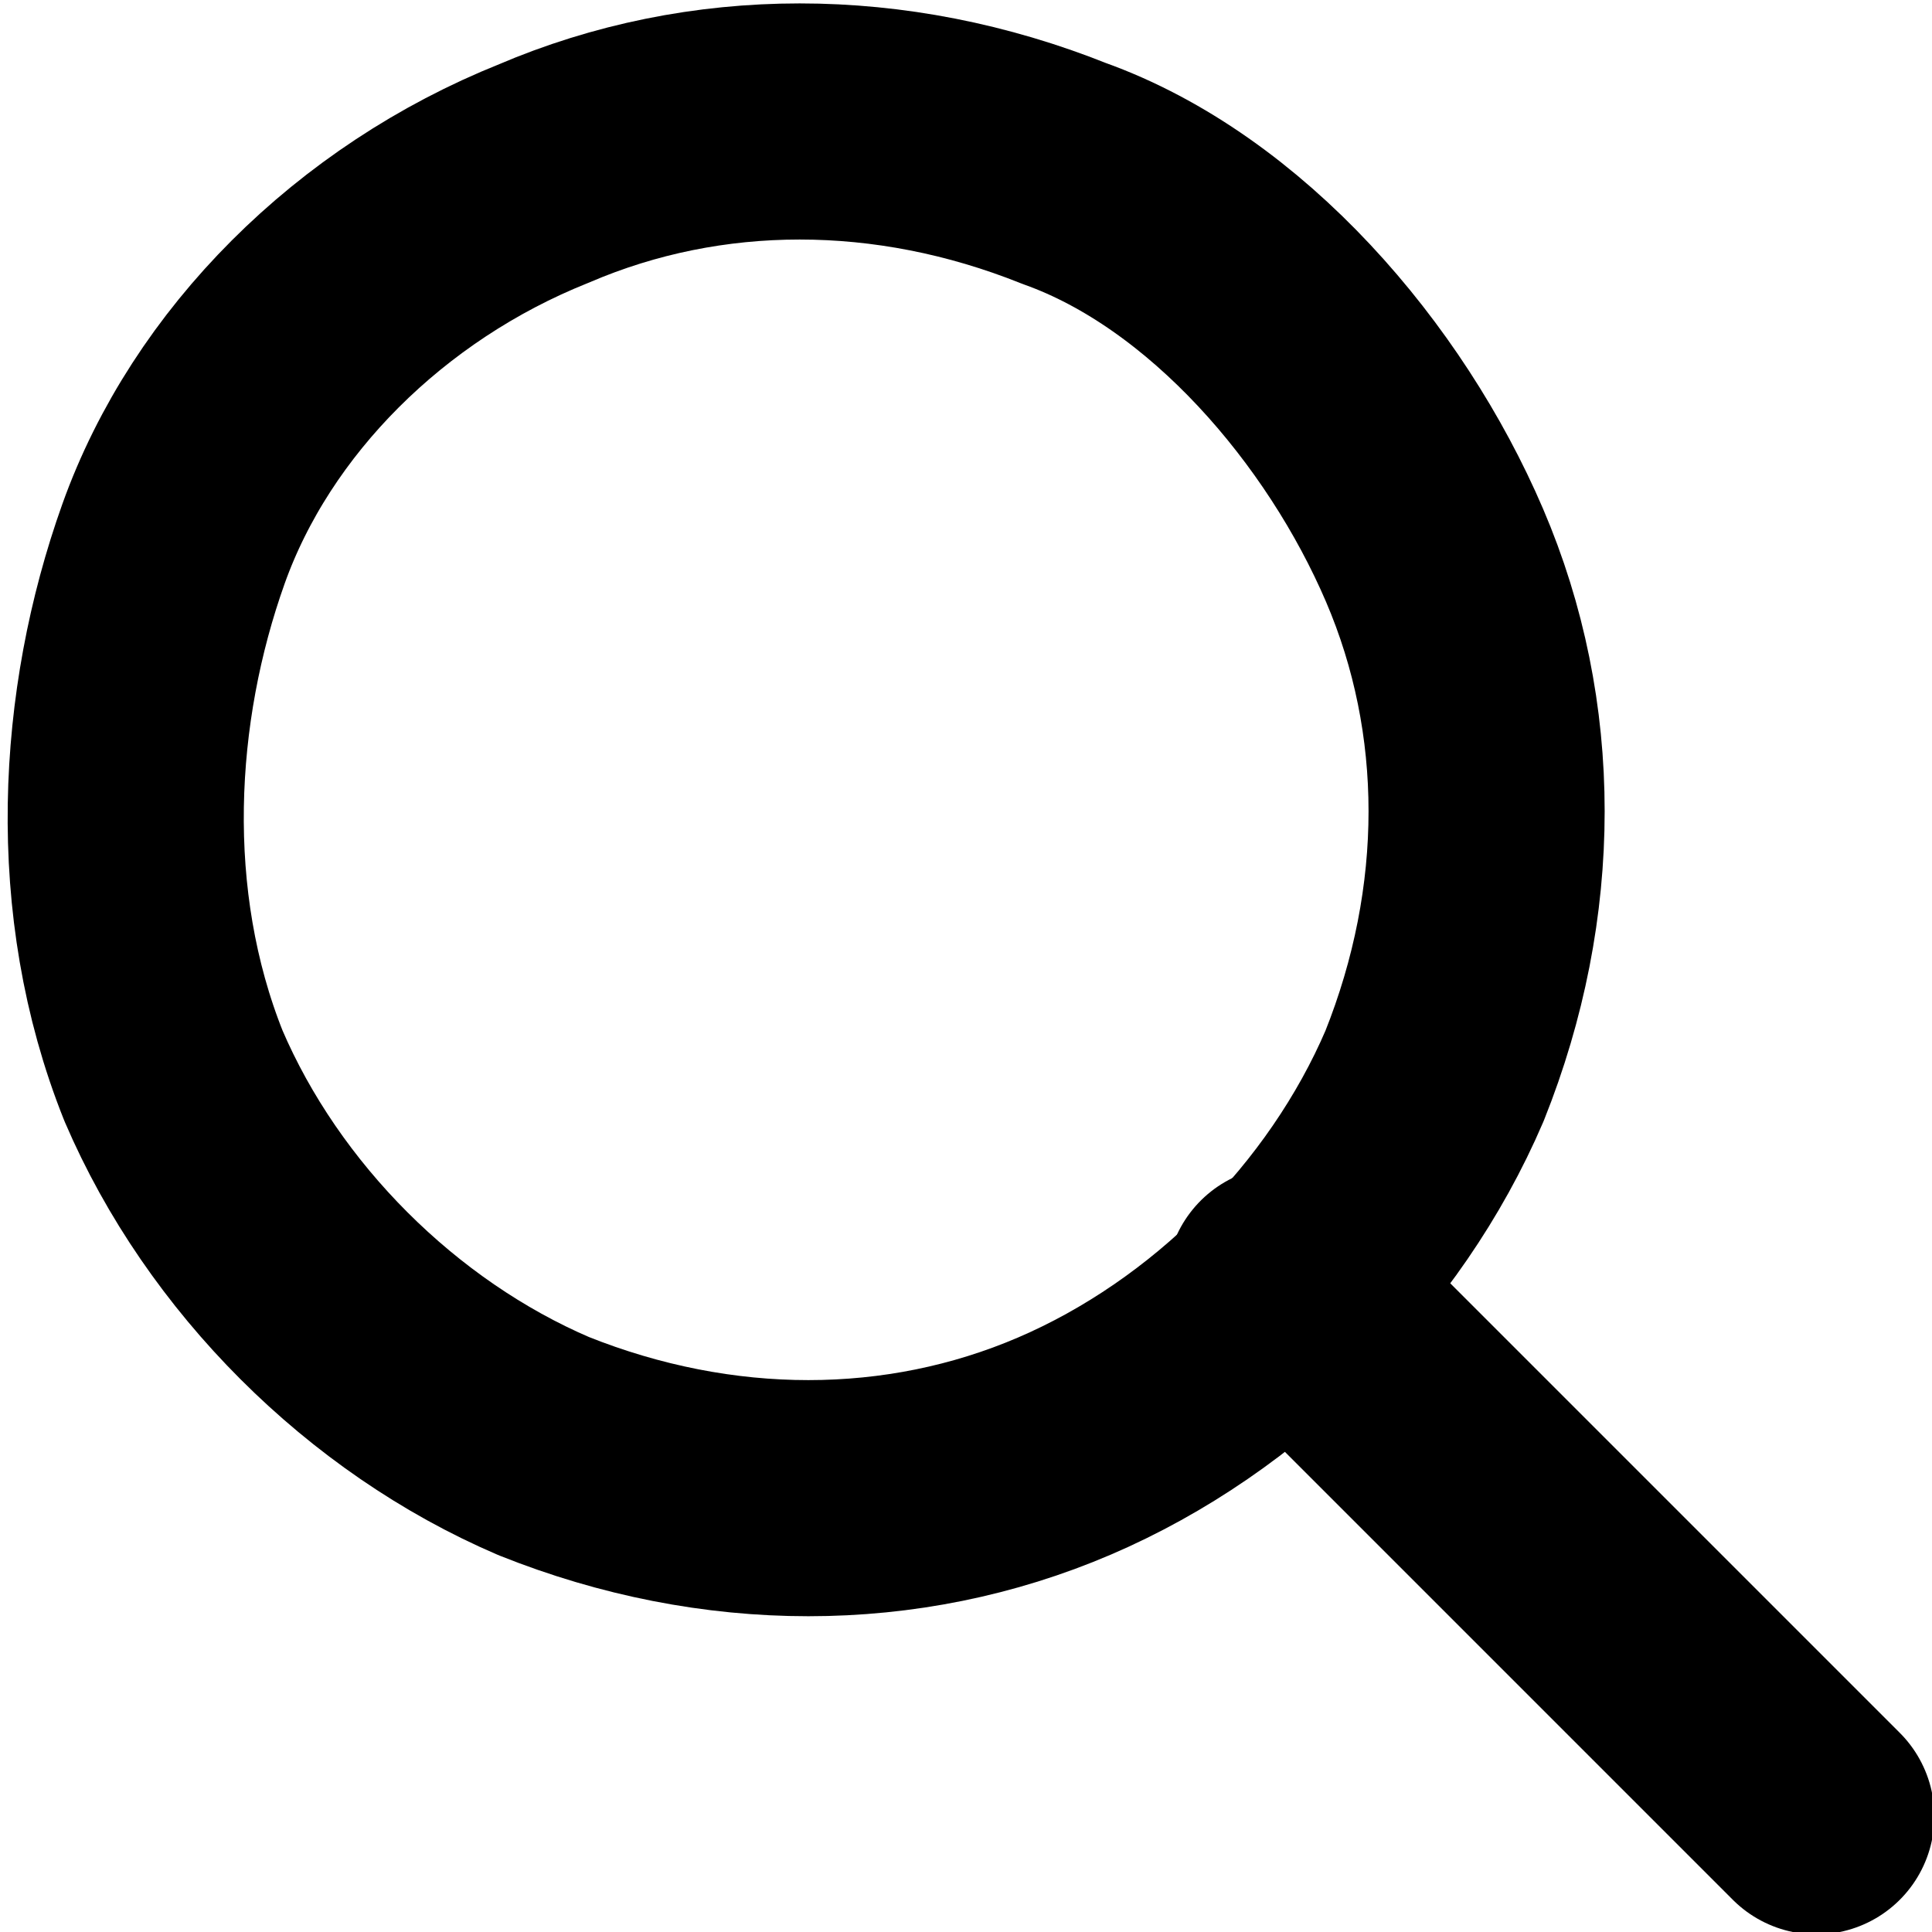
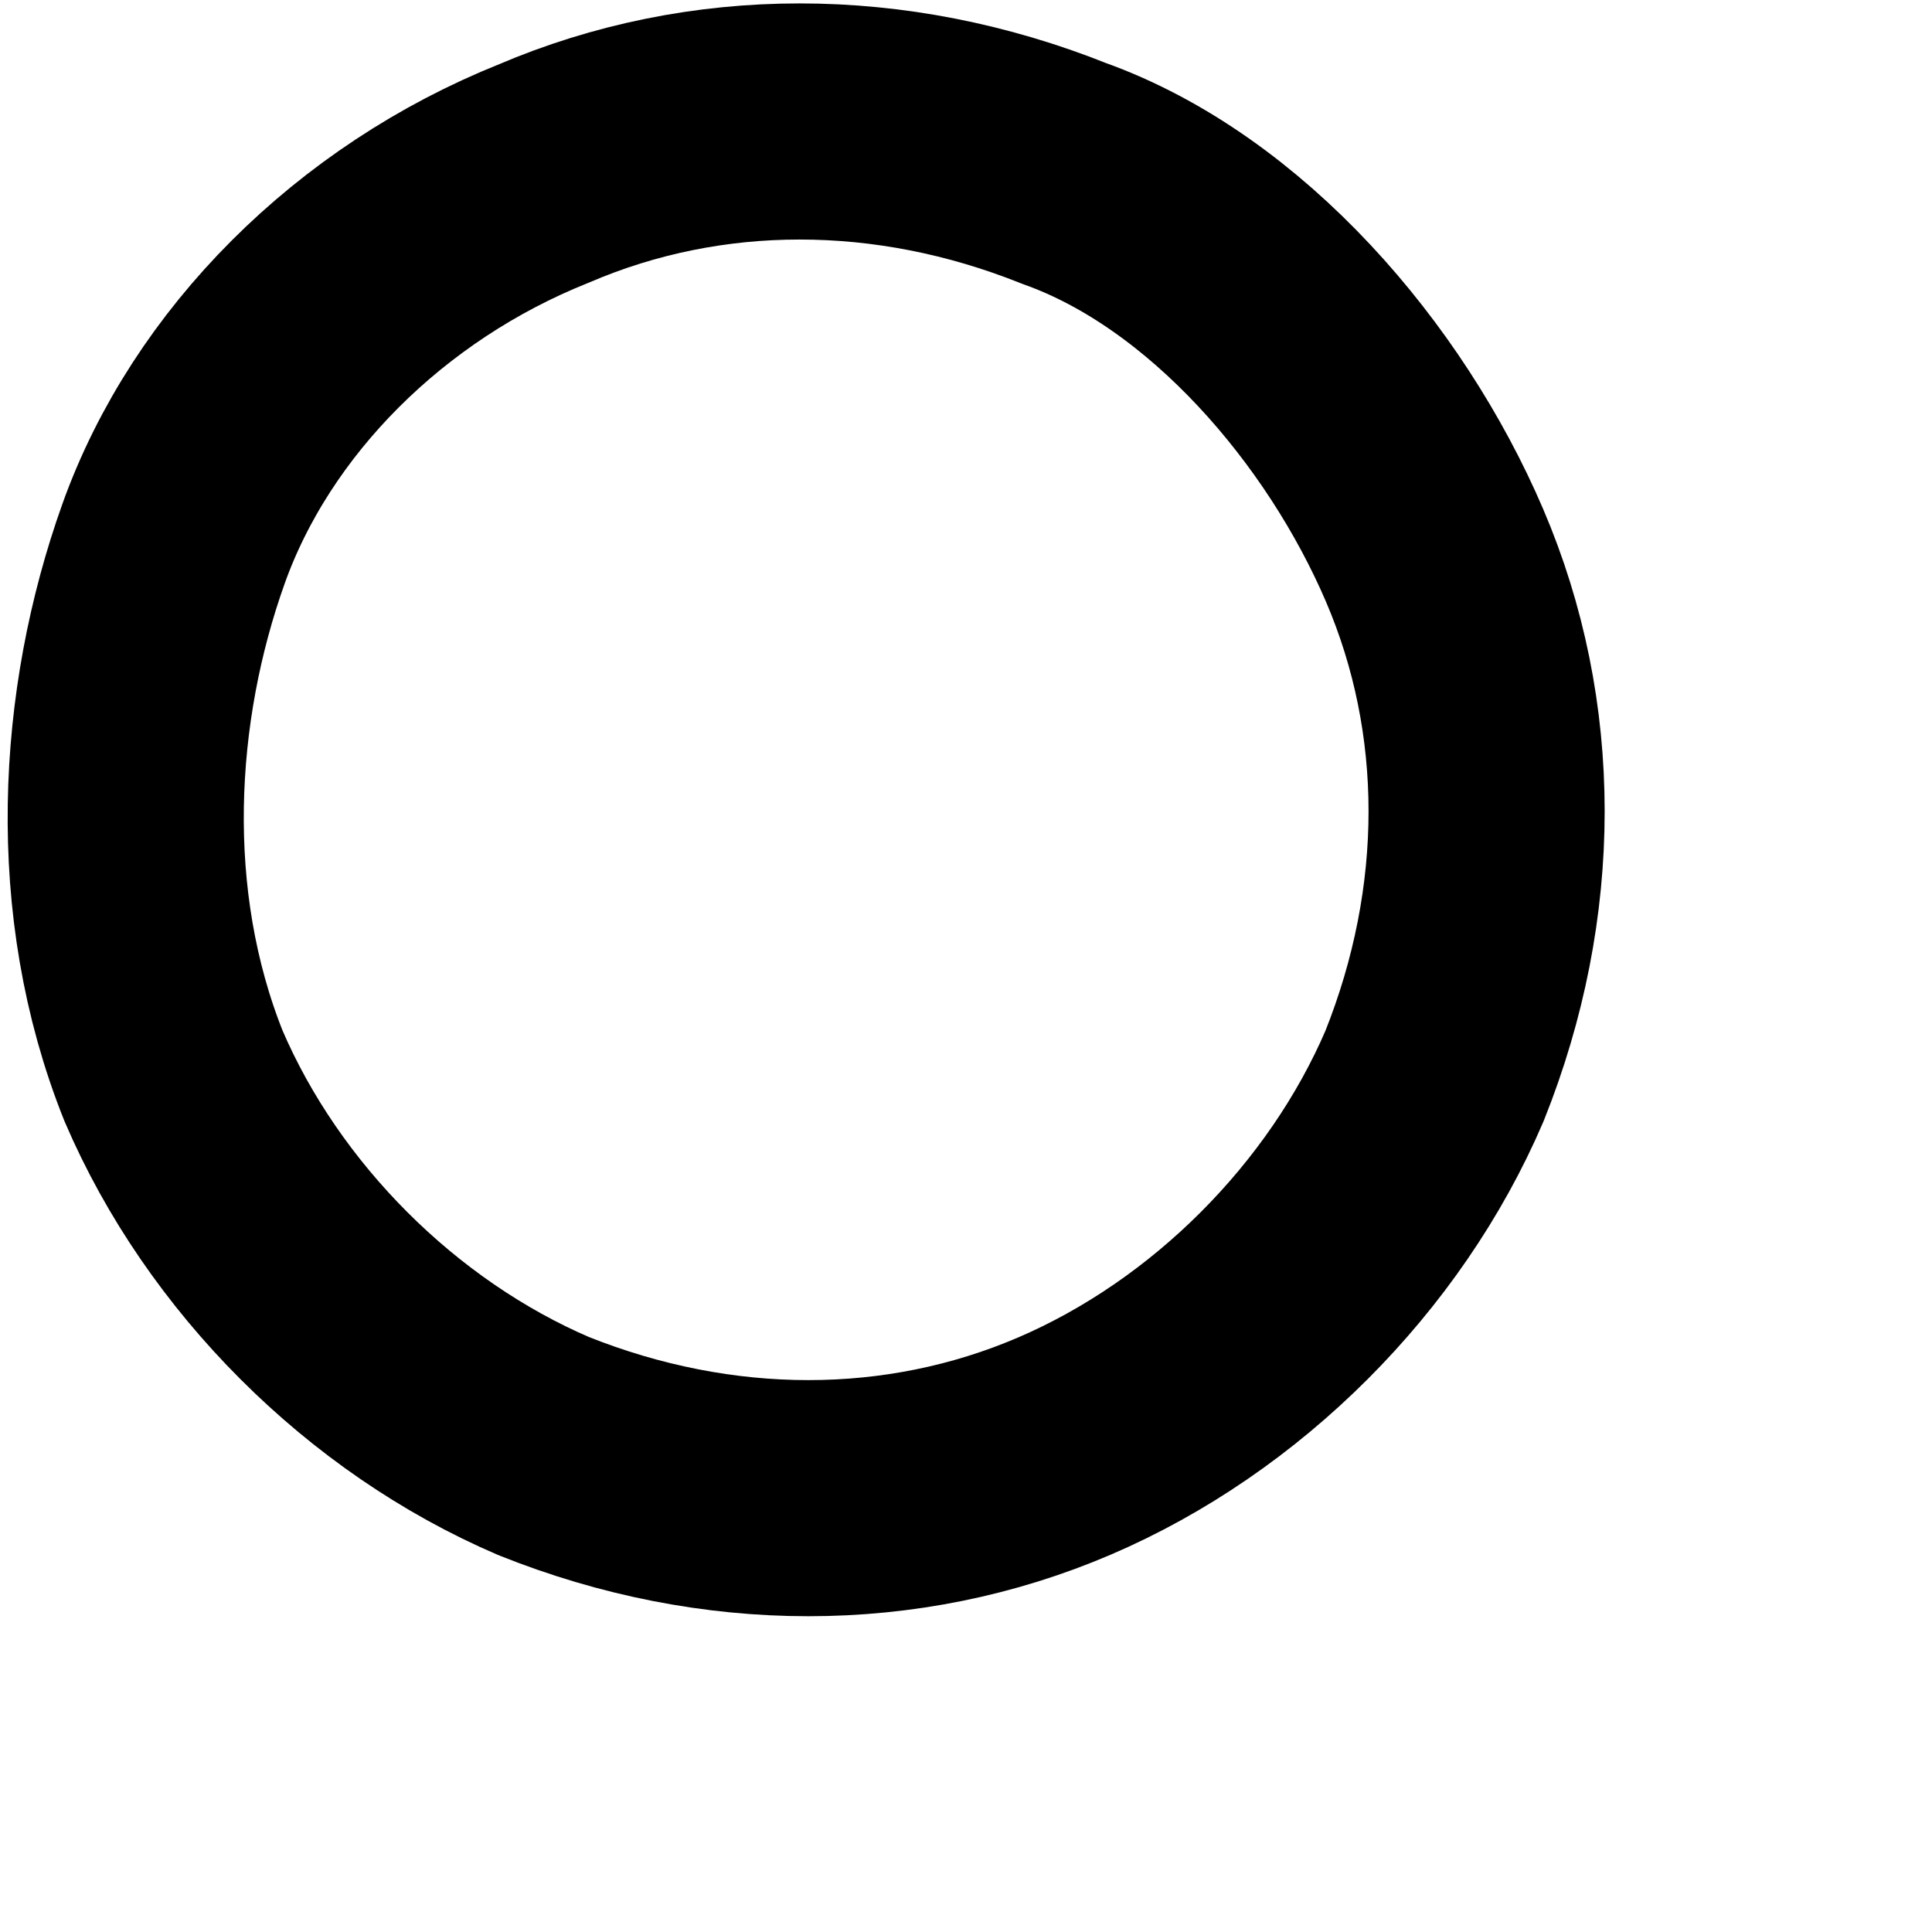
<svg xmlns="http://www.w3.org/2000/svg" class="icon" version="1.1" x="0px" y="0px" viewBox="0 0 16.7 16.7" enable-background="new 0 0 16.7 16.7" xml:space="preserve">
  <path fill="none" stroke="currentColor" stroke-width="2.041" stroke-linecap="round" stroke-linejoin="round" d="M1.5,9.3   c0.6,1.4,1.8,2.6,3.2,3.2c1.5,0.6,3.1,0.6,4.5,0c1.4-0.6,2.6-1.8,3.2-3.2c0.6-1.5,0.6-3.1,0-4.5S10.6,2,9.2,1.5   c-1.5-0.6-3.1-0.6-4.5,0C3.2,2.1,2,3.3,1.5,4.7S0.9,7.8,1.5,9.3L1.5,9.3z" />
-   <path fill="none" stroke="currentColor" stroke-width="2.041" stroke-linecap="round" stroke-linejoin="round" d="M11.1,11.1l4.6,4.6" />
</svg>